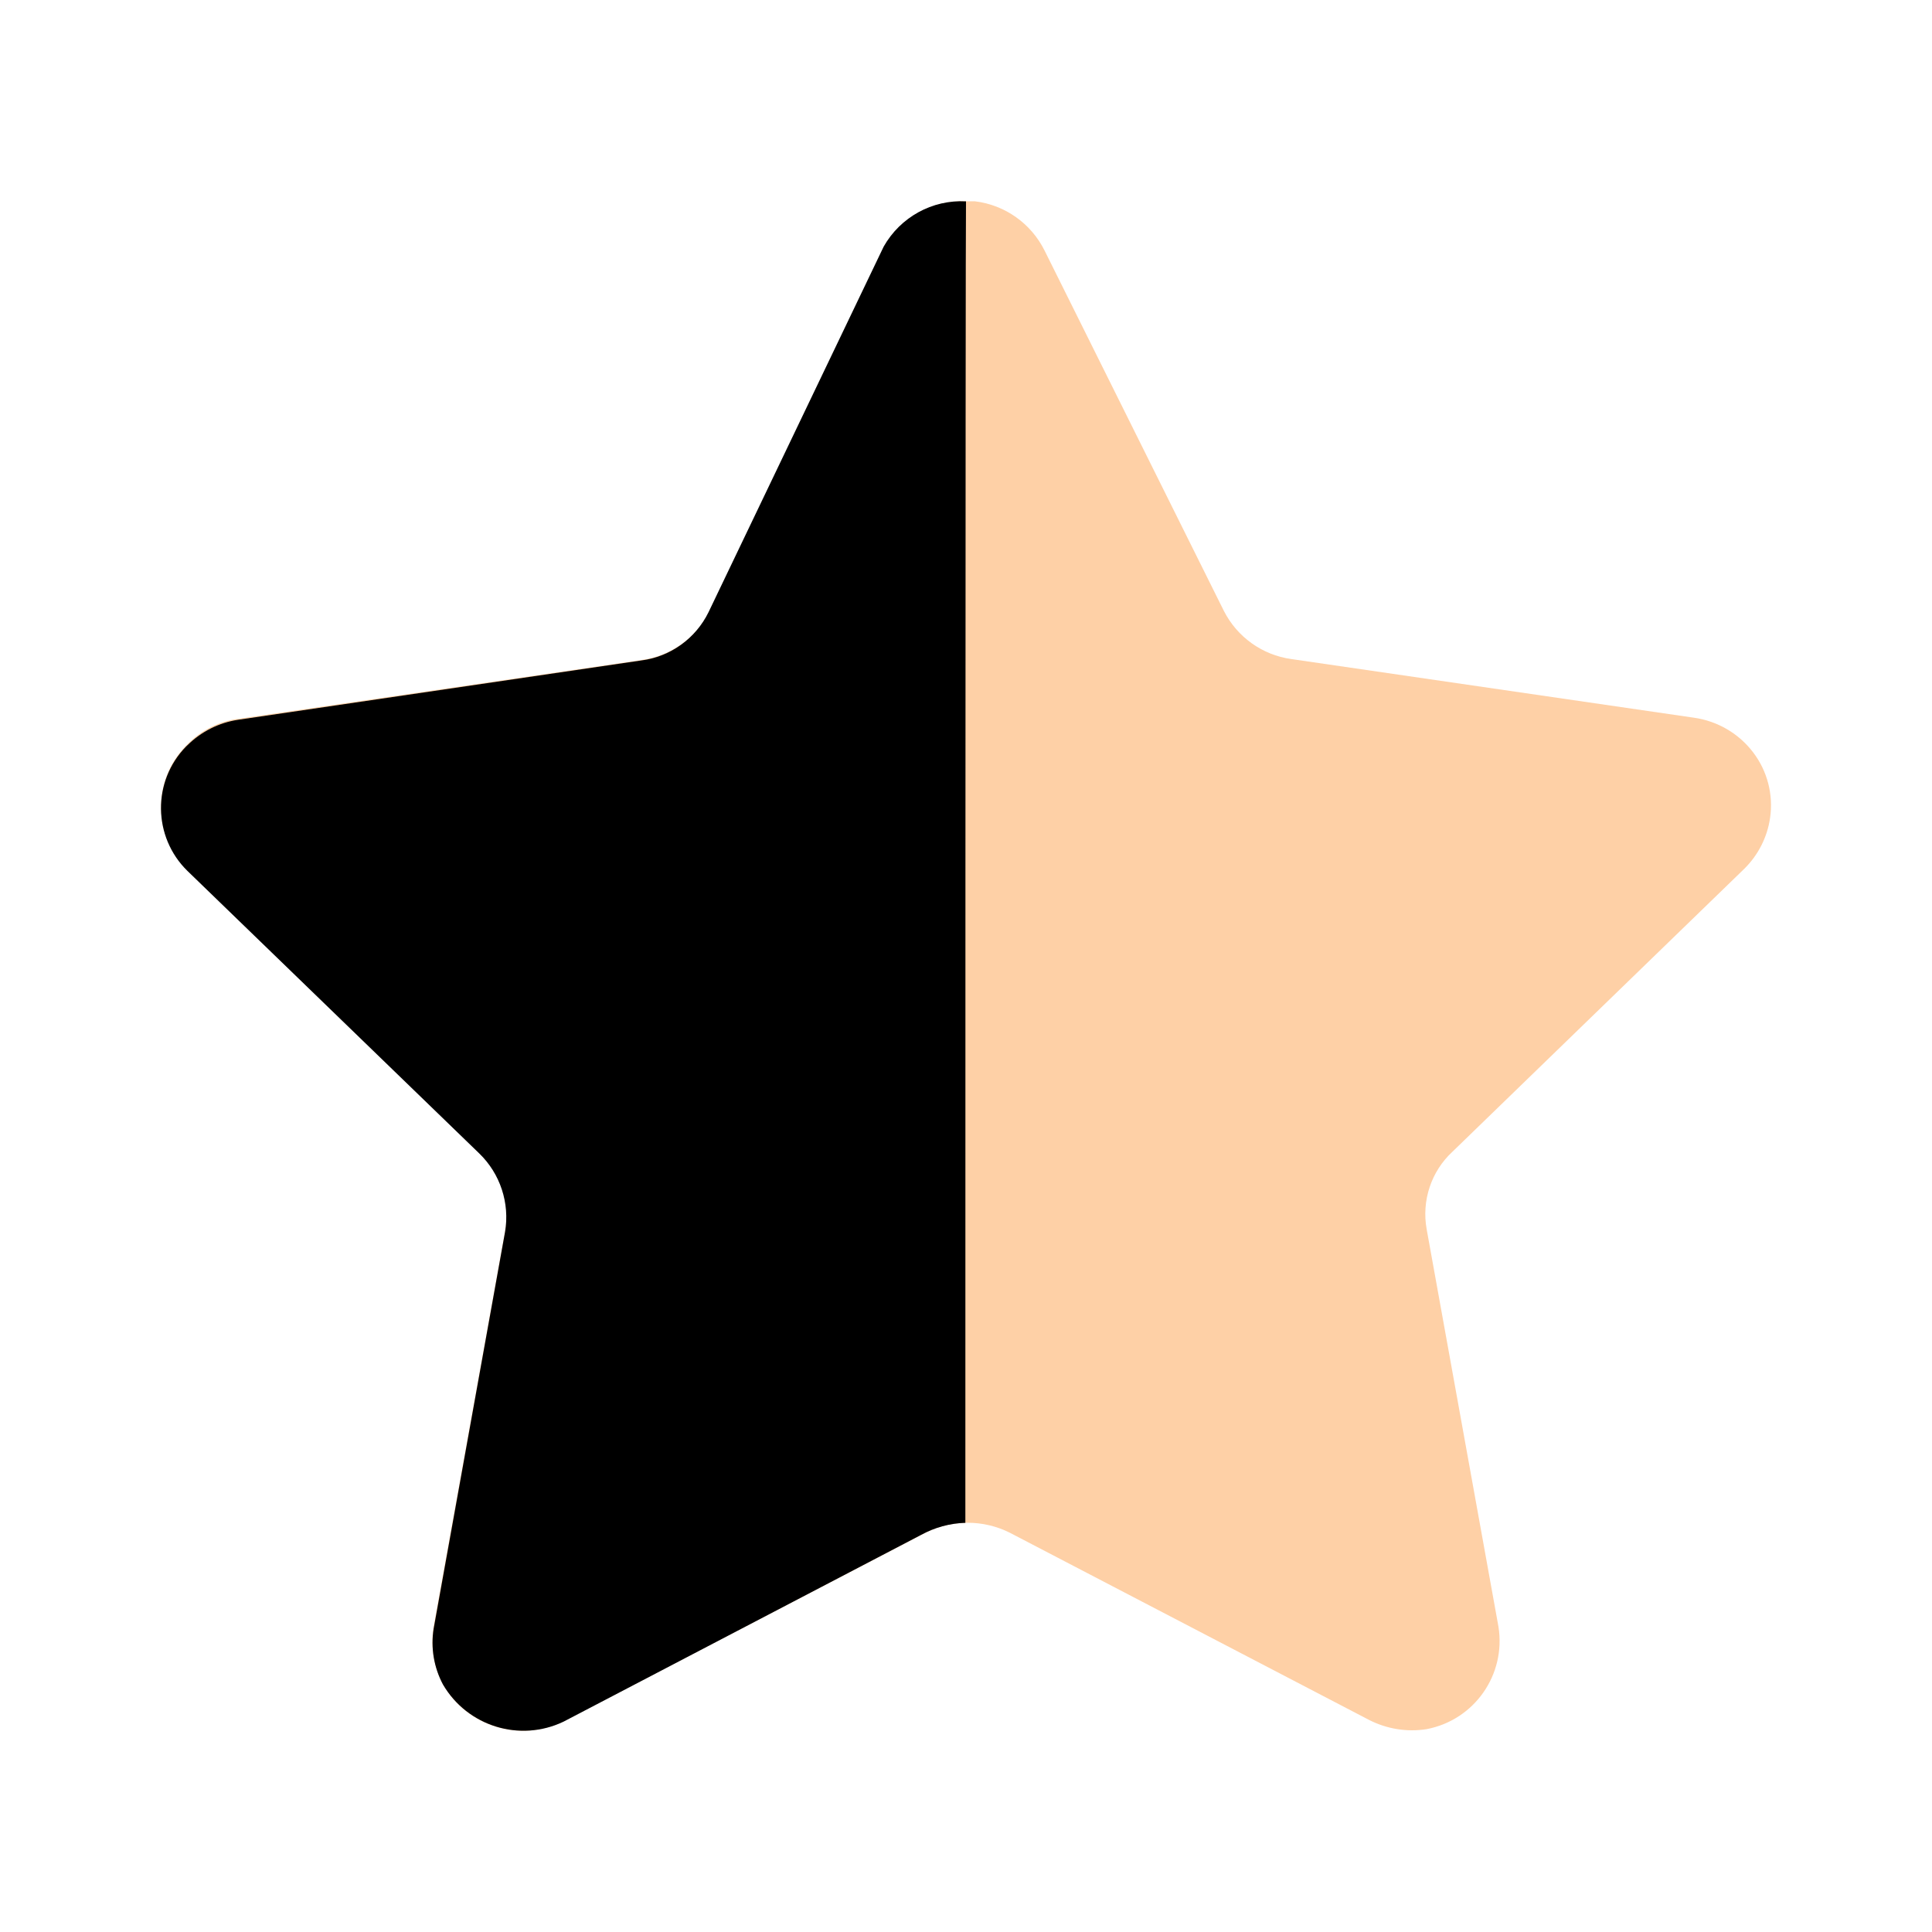
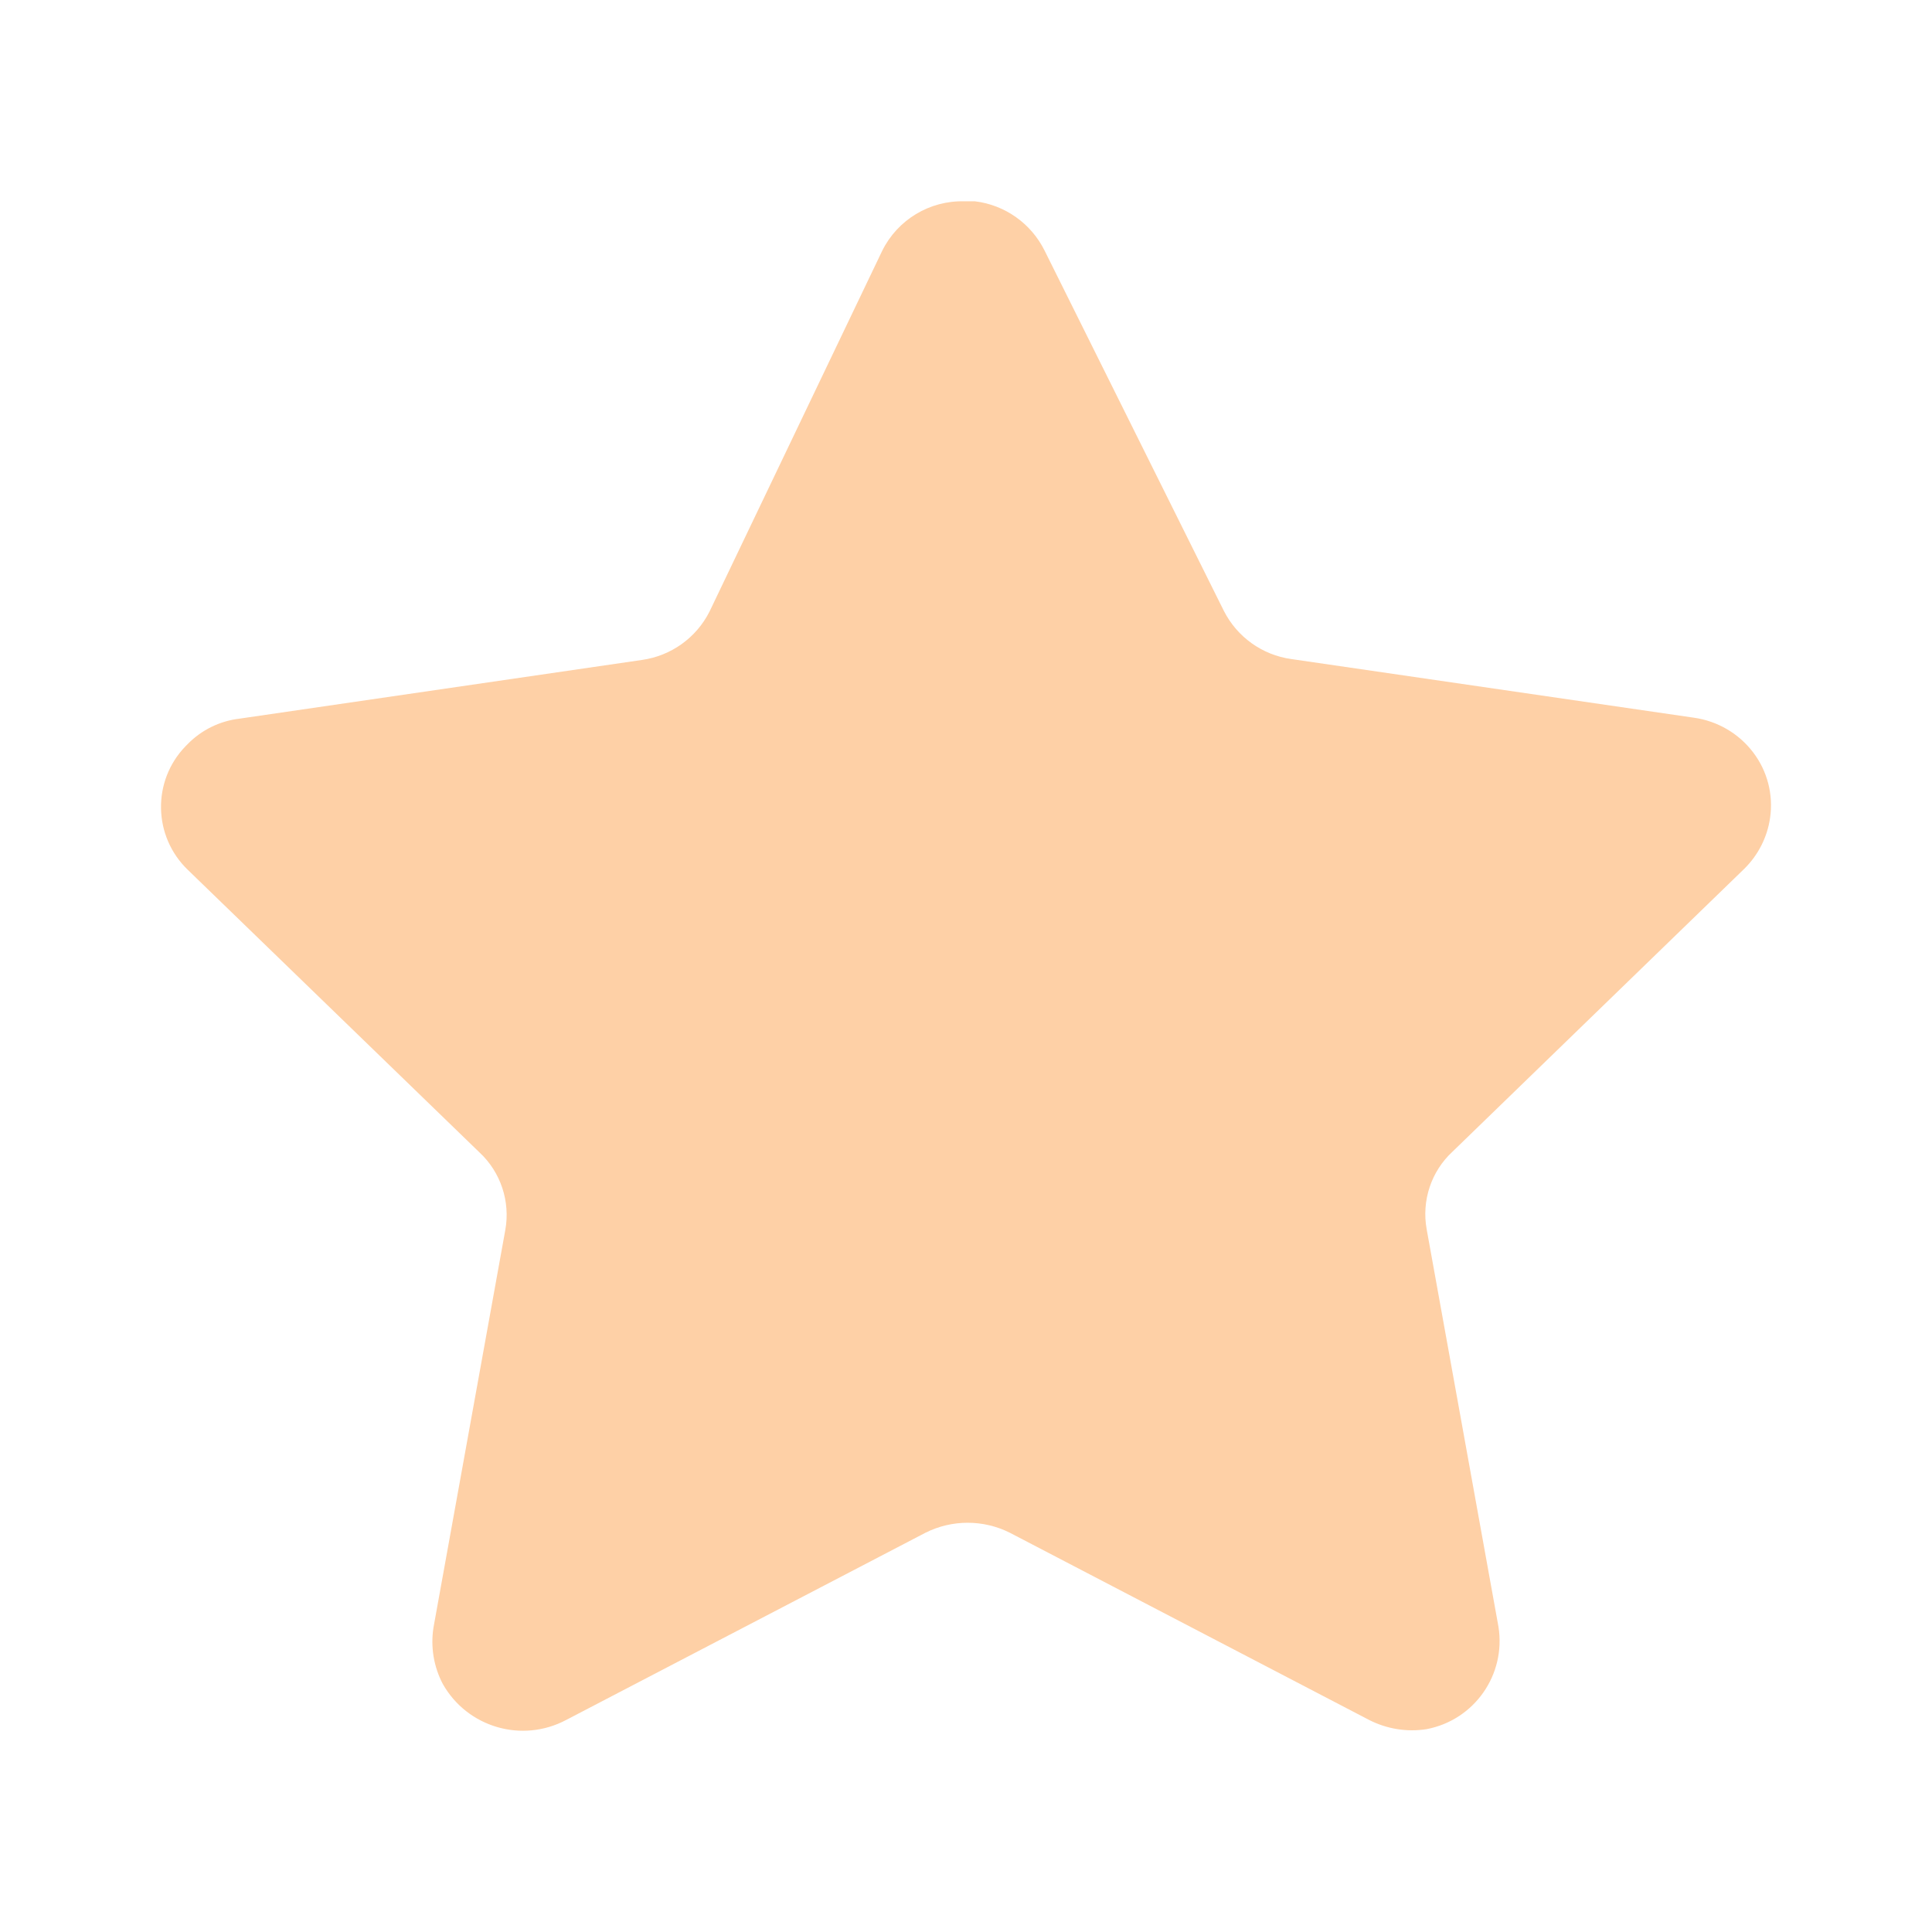
<svg xmlns="http://www.w3.org/2000/svg" width="48" height="48" viewBox="0 0 48 48" fill="none">
  <path d="M25.953 6.227L30.406 15.176C30.734 15.824 31.36 16.274 32.082 16.374L42.084 17.831C42.668 17.913 43.198 18.221 43.556 18.692C43.91 19.156 44.062 19.744 43.977 20.322C43.907 20.803 43.68 21.247 43.334 21.587L36.087 28.613C35.557 29.103 35.317 29.829 35.445 30.54L37.229 40.417C37.419 41.609 36.629 42.734 35.445 42.96C34.956 43.038 34.456 42.956 34.016 42.732L25.094 38.083C24.432 37.749 23.65 37.749 22.988 38.083L14.066 42.732C12.97 43.314 11.611 42.918 11.001 41.837C10.775 41.407 10.695 40.917 10.769 40.439L12.554 30.56C12.682 29.851 12.44 29.121 11.912 28.631L4.664 21.609C3.802 20.777 3.776 19.406 4.606 18.544C4.624 18.526 4.644 18.506 4.664 18.485C5.008 18.135 5.46 17.913 5.948 17.855L15.95 16.396C16.671 16.294 17.297 15.848 17.627 15.196L21.92 6.227C22.302 5.459 23.094 4.981 23.954 5.001H24.222C24.968 5.091 25.619 5.553 25.953 6.227Z" fill="#FED0A6" />
-   <path d="M23.984 37.834C23.597 37.846 23.219 37.95 22.88 38.136L14.001 42.774C12.915 43.293 11.615 42.89 11.006 41.852C10.78 41.427 10.698 40.941 10.774 40.464L12.548 30.606C12.668 29.89 12.428 29.161 11.907 28.657L4.656 21.637C3.795 20.794 3.779 19.411 4.622 18.548C4.634 18.536 4.644 18.526 4.656 18.516C4.999 18.176 5.443 17.952 5.92 17.882L15.931 16.409C16.655 16.317 17.284 15.864 17.604 15.208L21.955 6.126C22.369 5.394 23.161 4.957 24 5.003C23.984 5.598 23.984 37.43 23.984 37.834Z" fill="black" />
</svg>